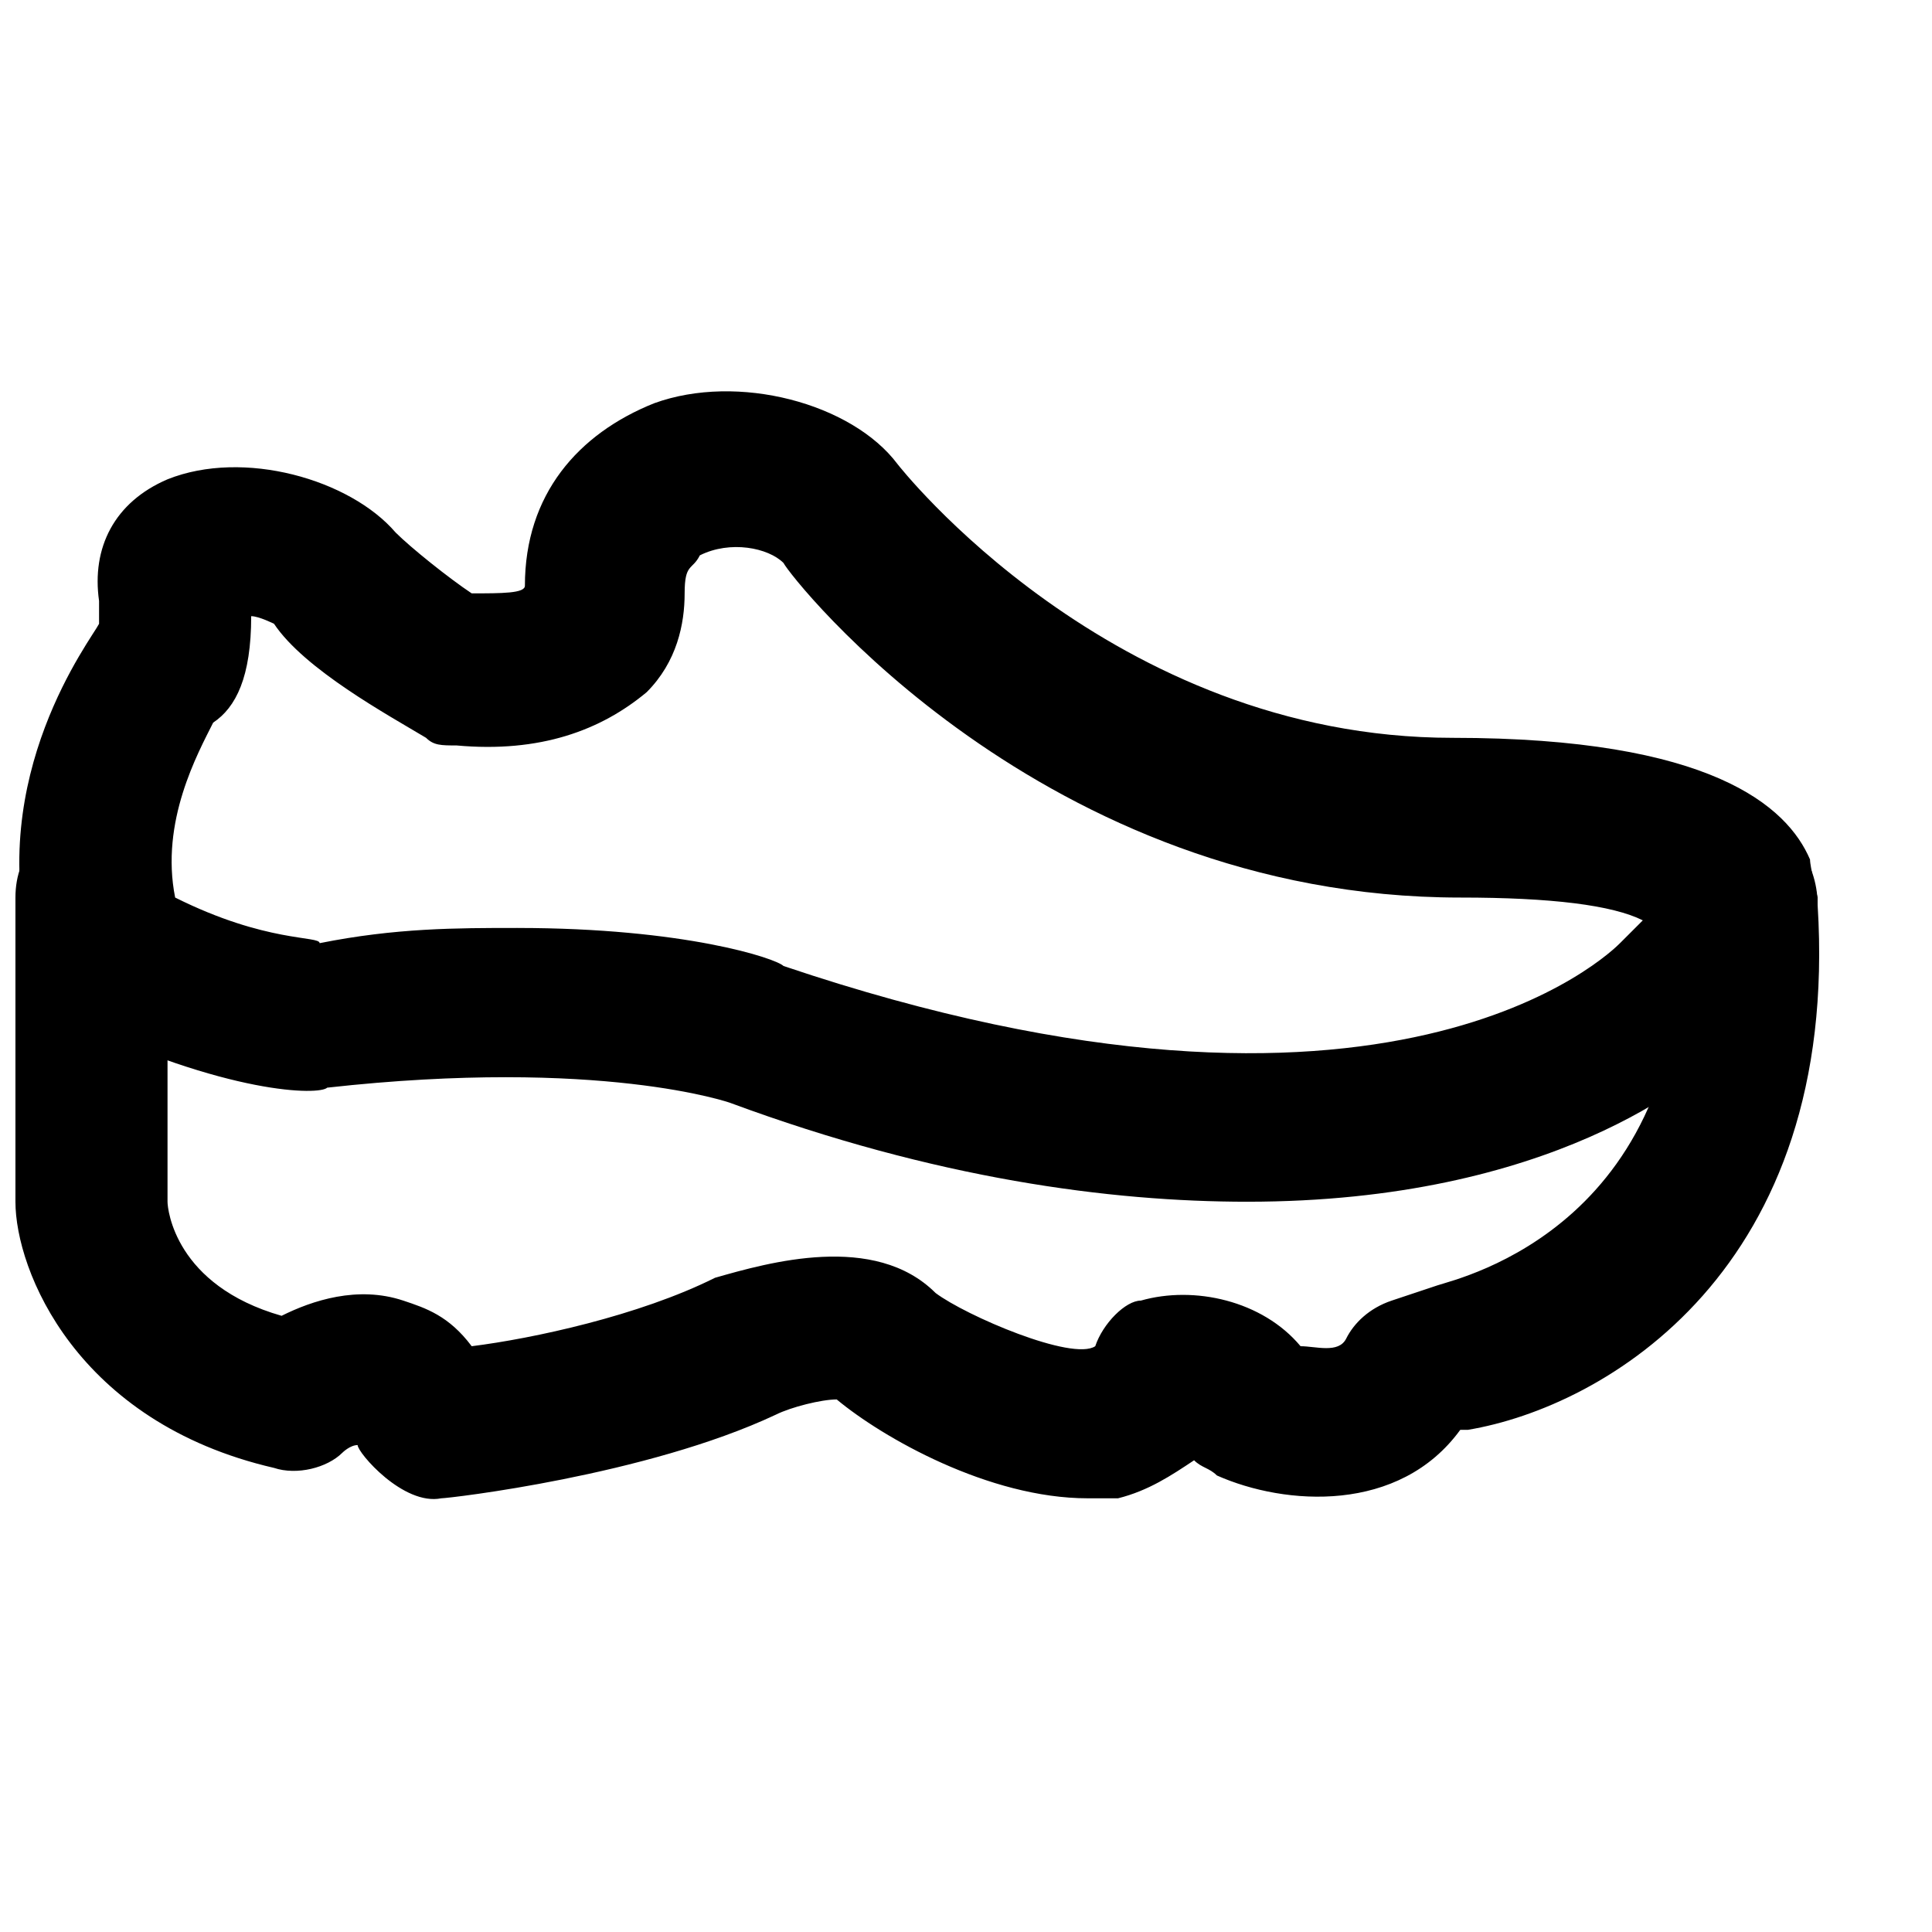
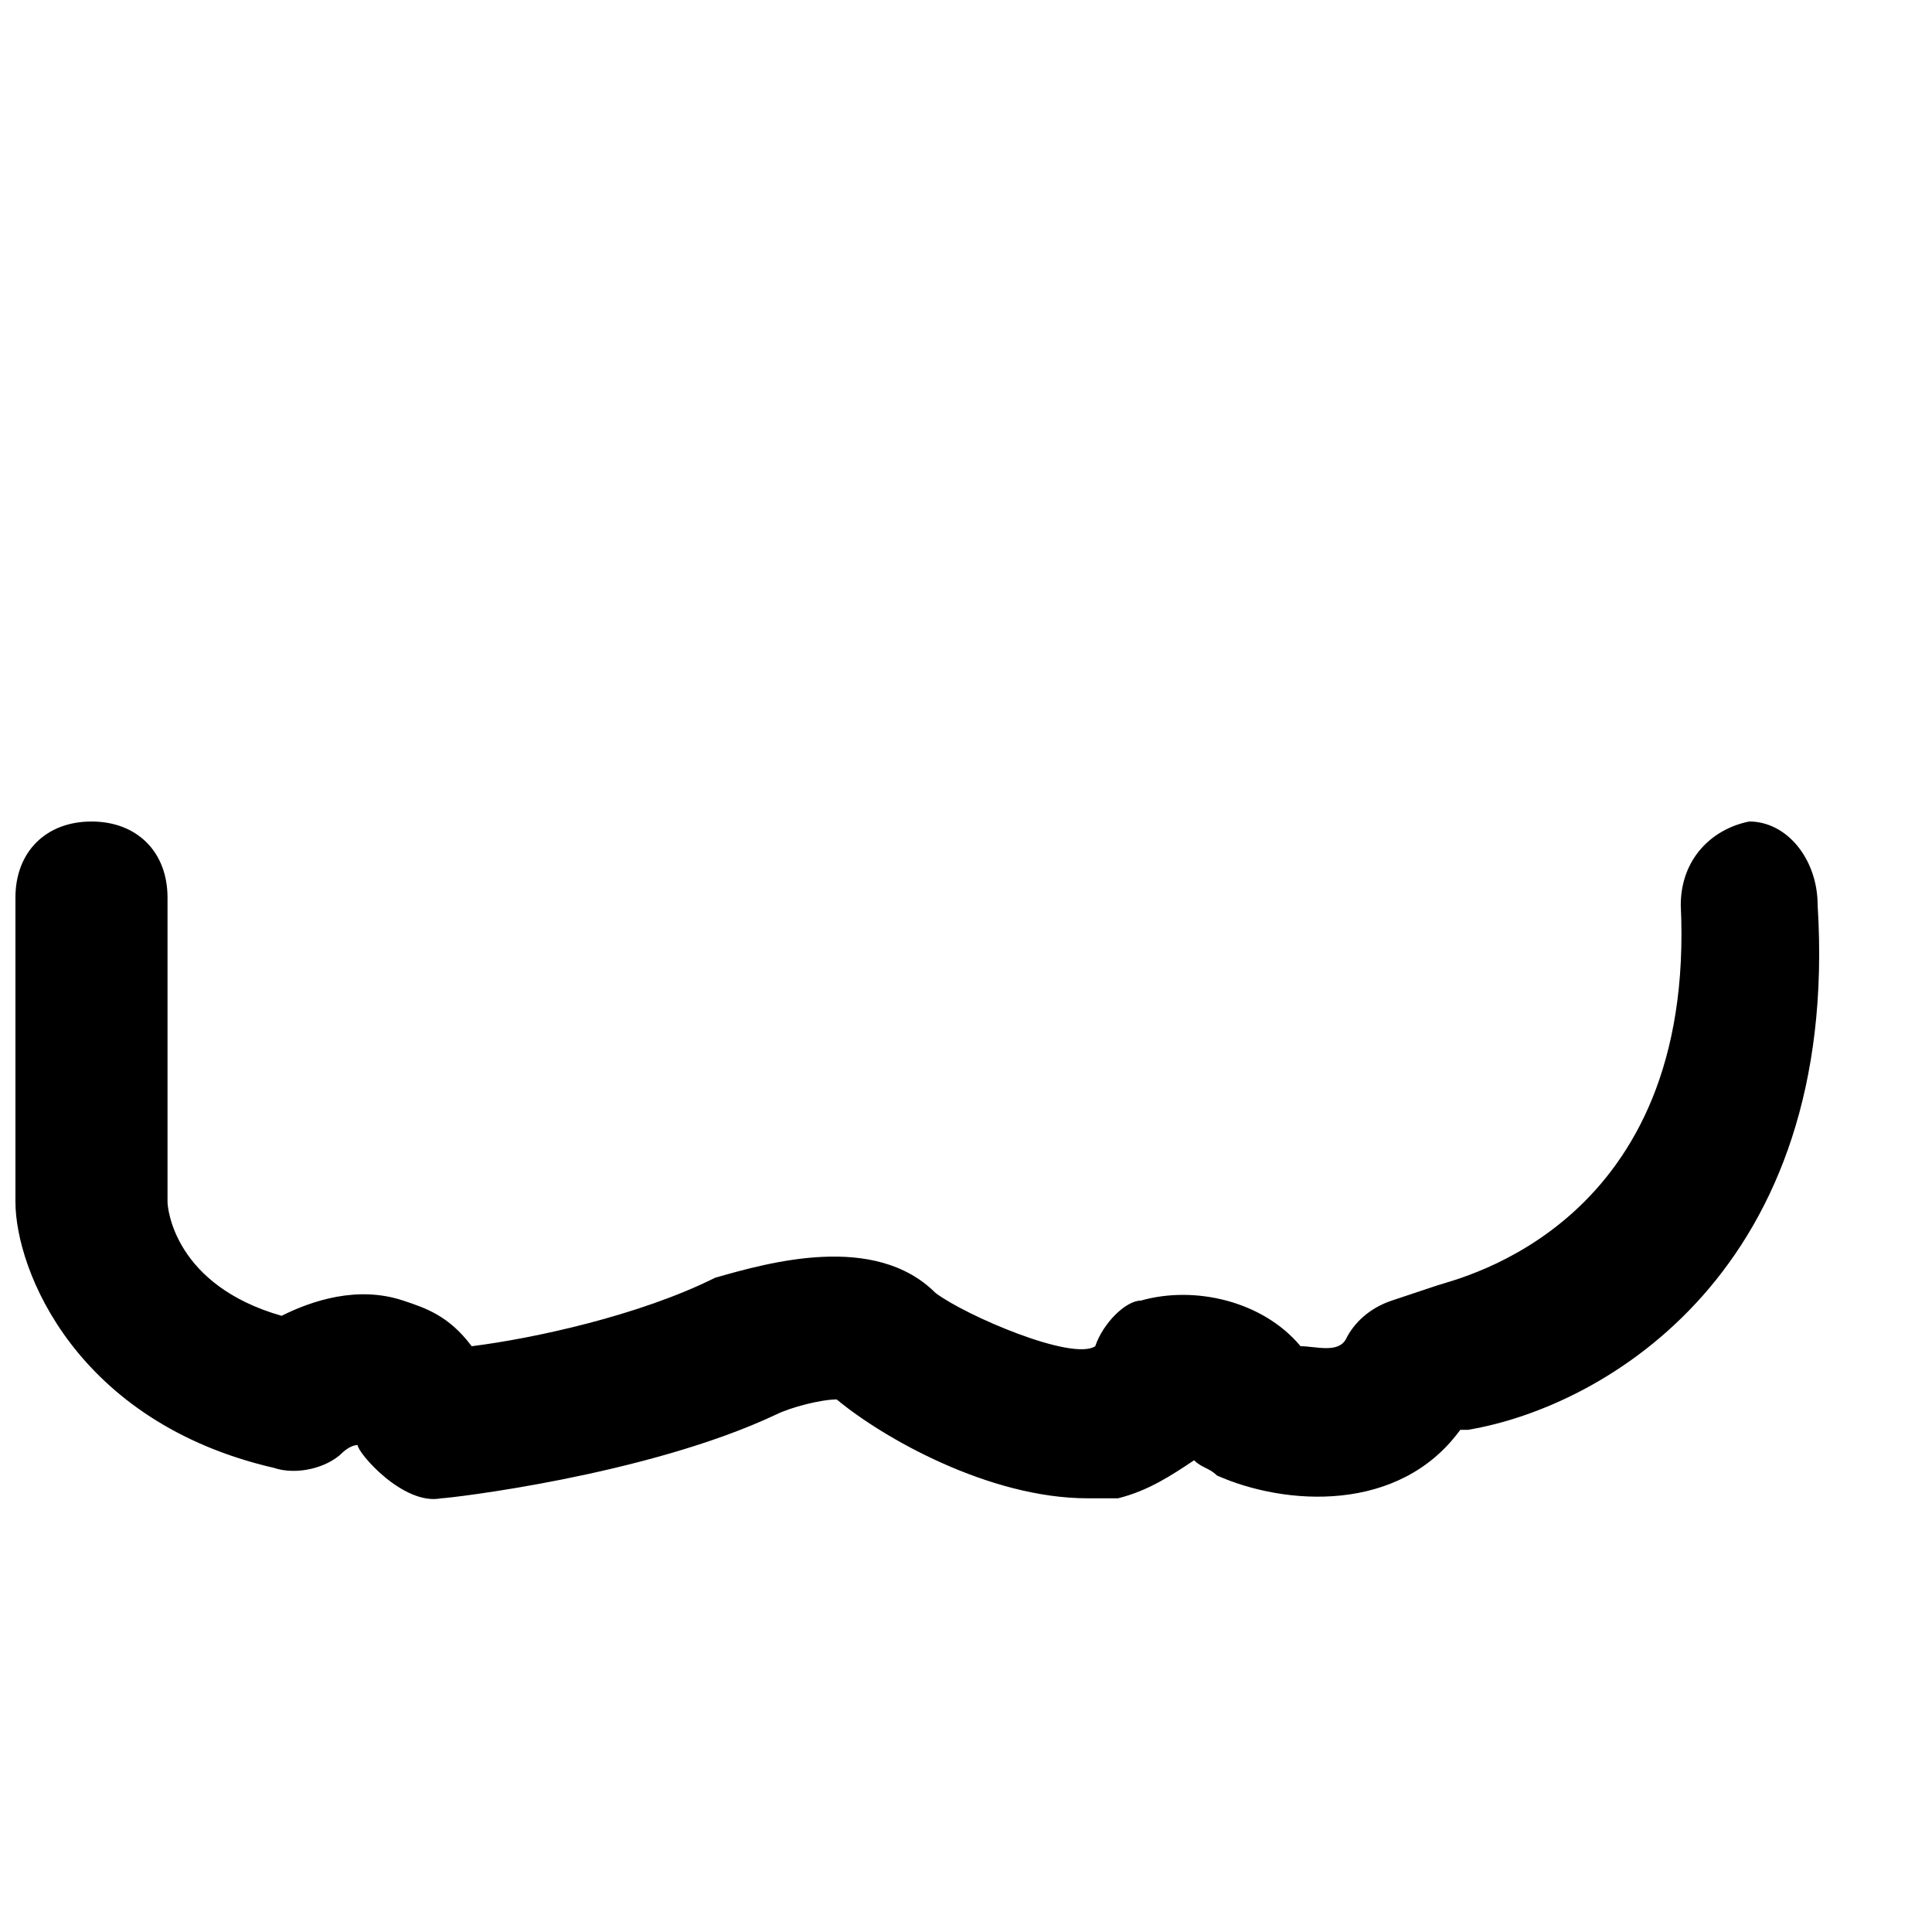
<svg xmlns="http://www.w3.org/2000/svg" width="800px" height="800px" version="1.1" viewBox="144 144 512 512">
  <defs>
    <clipPath id="a">
      <path d="m148.09 361h478.91v181h-478.91z" />
    </clipPath>
  </defs>
  <g clip-path="url(#a)">
    <path d="m363.72 512.85m68.52 28.215c-26.199 0-54.41-16.121-66.504-26.199-4.031 0-12.09 2.016-16.121 4.031-34.258 16.121-86.656 22.168-88.672 22.168-10.078 2.016-22.168-12.09-22.168-14.105-2.016 0-4.031 2.016-4.031 2.016-4.031 4.031-12.09 6.047-18.137 4.031-52.395-12.094-68.516-52.398-68.516-70.535v-80.609c0-12.09 8.062-20.152 20.152-20.152s20.152 8.062 20.152 20.152v80.609c0 2.016 2.016 22.168 30.23 30.23 8.062-4.031 20.152-8.062 32.242-4.031 6.047 2.012 12.09 4.027 18.137 12.09 16.121-2.016 44.336-8.062 64.488-18.137 14.105-4.031 42.32-12.09 58.441 4.031 8.062 6.047 36.273 18.137 42.32 14.105 2.016-6.047 8.062-12.09 12.09-12.09 14.105-4.031 32.242 0 42.32 12.09 4.031 0 10.078 2.016 12.09-2.016 2.016-4.031 6.047-8.062 12.09-10.078l12.09-4.031c6.047-2.016 68.52-16.121 64.488-100.76 0-12.09 8.062-20.152 18.137-22.168 10.078 0 18.137 10.078 18.137 22.168 6.047 96.73-56.426 133-92.699 139.05l-2.012 0.004c-16.121 22.168-46.352 20.152-64.488 12.09-2.016-2.016-4.031-2.016-6.047-4.031-6.047 4.031-12.09 8.062-20.152 10.078h-8.059" />
  </g>
-   <path d="m281.1 389.92c44.336 0 68.52 8.062 70.535 10.078 161.22 54.41 219.66-4.031 221.68-6.047l6.047-6.047c-8.062-4.031-24.184-6.043-48.367-6.043-110.84 0-177.34-84.641-179.36-88.672-4.031-4.031-14.105-6.047-22.168-2.016-2.016 4.031-4.031 2.016-4.031 10.074 0 8.062-2.016 18.141-10.074 26.199-12.094 10.078-28.215 16.121-50.383 14.105-4.031 0-6.047 0-8.062-2.016-10.074-6.043-32.242-18.137-40.301-30.227 0 0-4.031-2.016-6.047-2.016 0 16.121-4.031 24.184-10.078 28.215-4.027 8.059-14.105 26.199-10.074 46.352 24.184 12.09 38.289 10.074 38.289 12.09 20.152-4.031 36.273-4.031 52.395-4.031zm193.46 72.551c-36.273 0-82.625-6.047-137.04-26.199 0 0-34.258-12.09-106.81-4.031-2.016 2.016-26.199 2.016-68.52-18.137-6.043-2.016-10.074-10.078-10.074-18.137-12.094-46.352 16.121-82.625 18.137-86.656v-6.047c-2.016-14.105 4.031-26.195 18.137-32.242 20.152-8.062 48.367 0 60.457 14.105 4.031 4.031 14.105 12.094 20.152 16.121 8.062 0 14.105 0 14.105-2.016 0-24.184 14.105-40.305 34.258-48.367 22.168-8.062 52.395 0 64.488 16.121 0 0 56.426 72.547 147.11 72.547 68.52 0 88.672 18.137 94.715 32.242 0 2.016 2.016 10.078 2.016 10.078 0 4.031 0 6.047-2.016 10.078-4.031 6.047-12.09 22.168-22.168 30.23-8.059 8.062-46.348 40.309-126.96 40.309z" />
</svg>